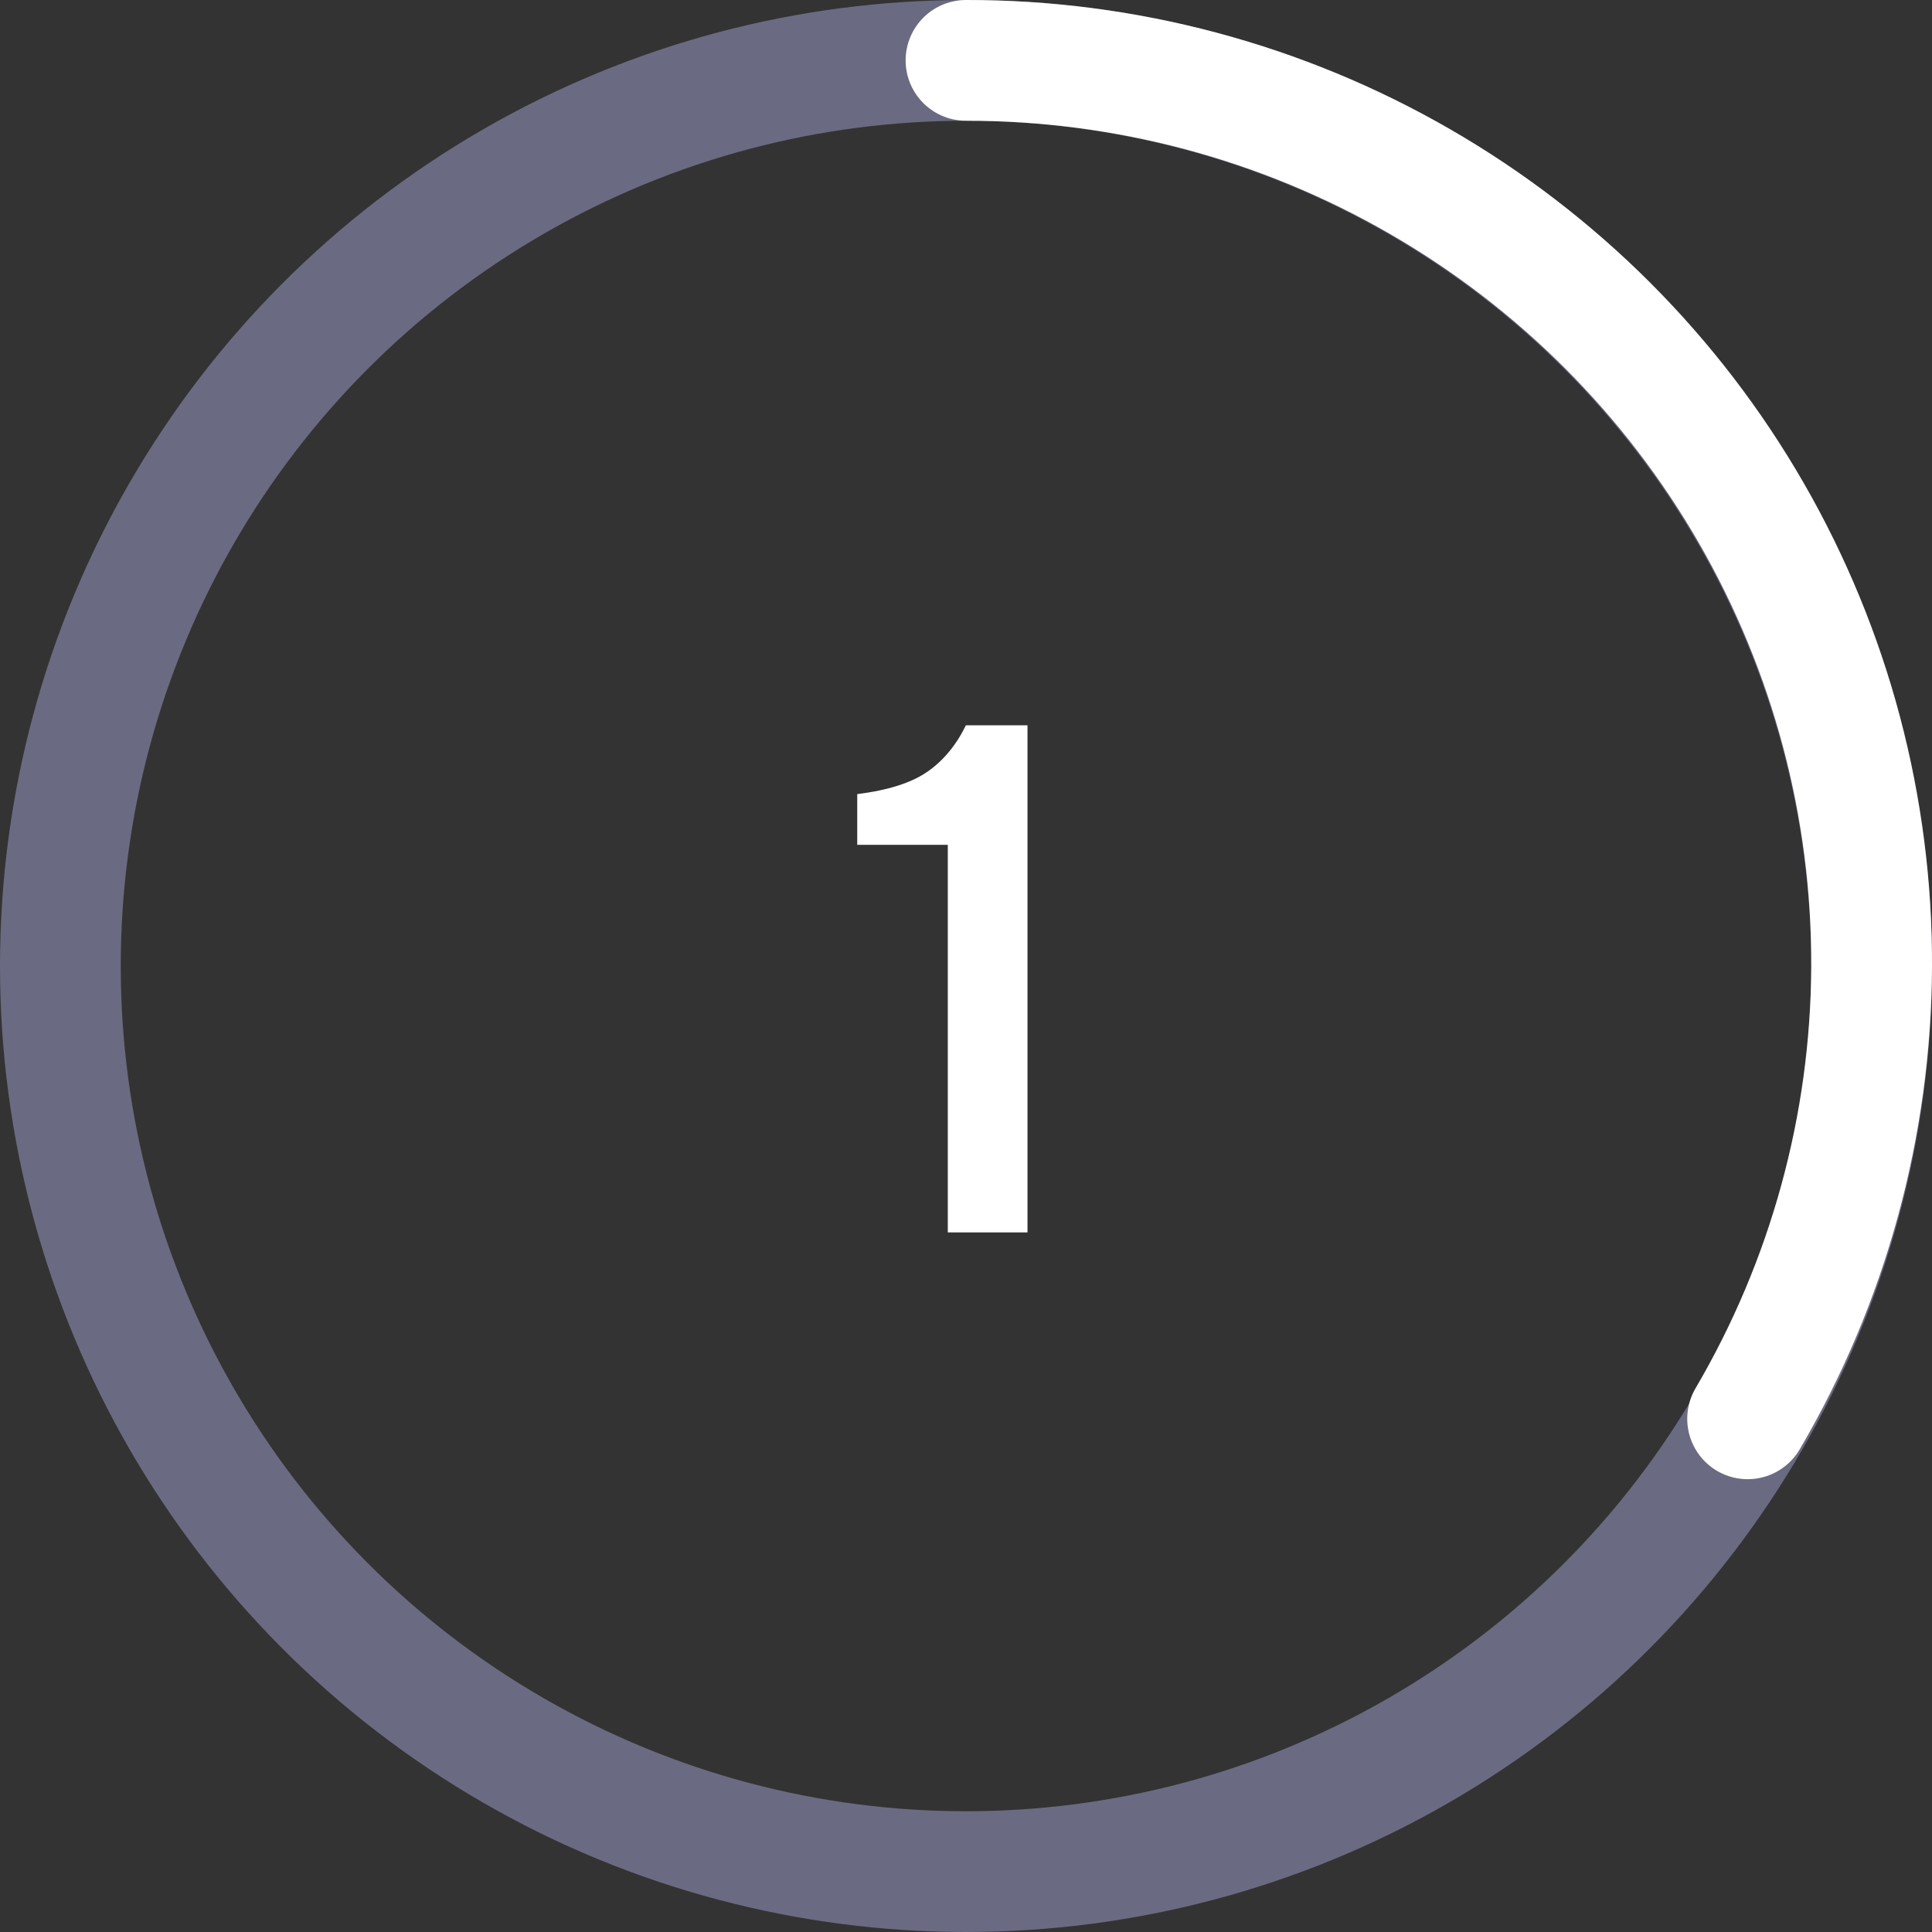
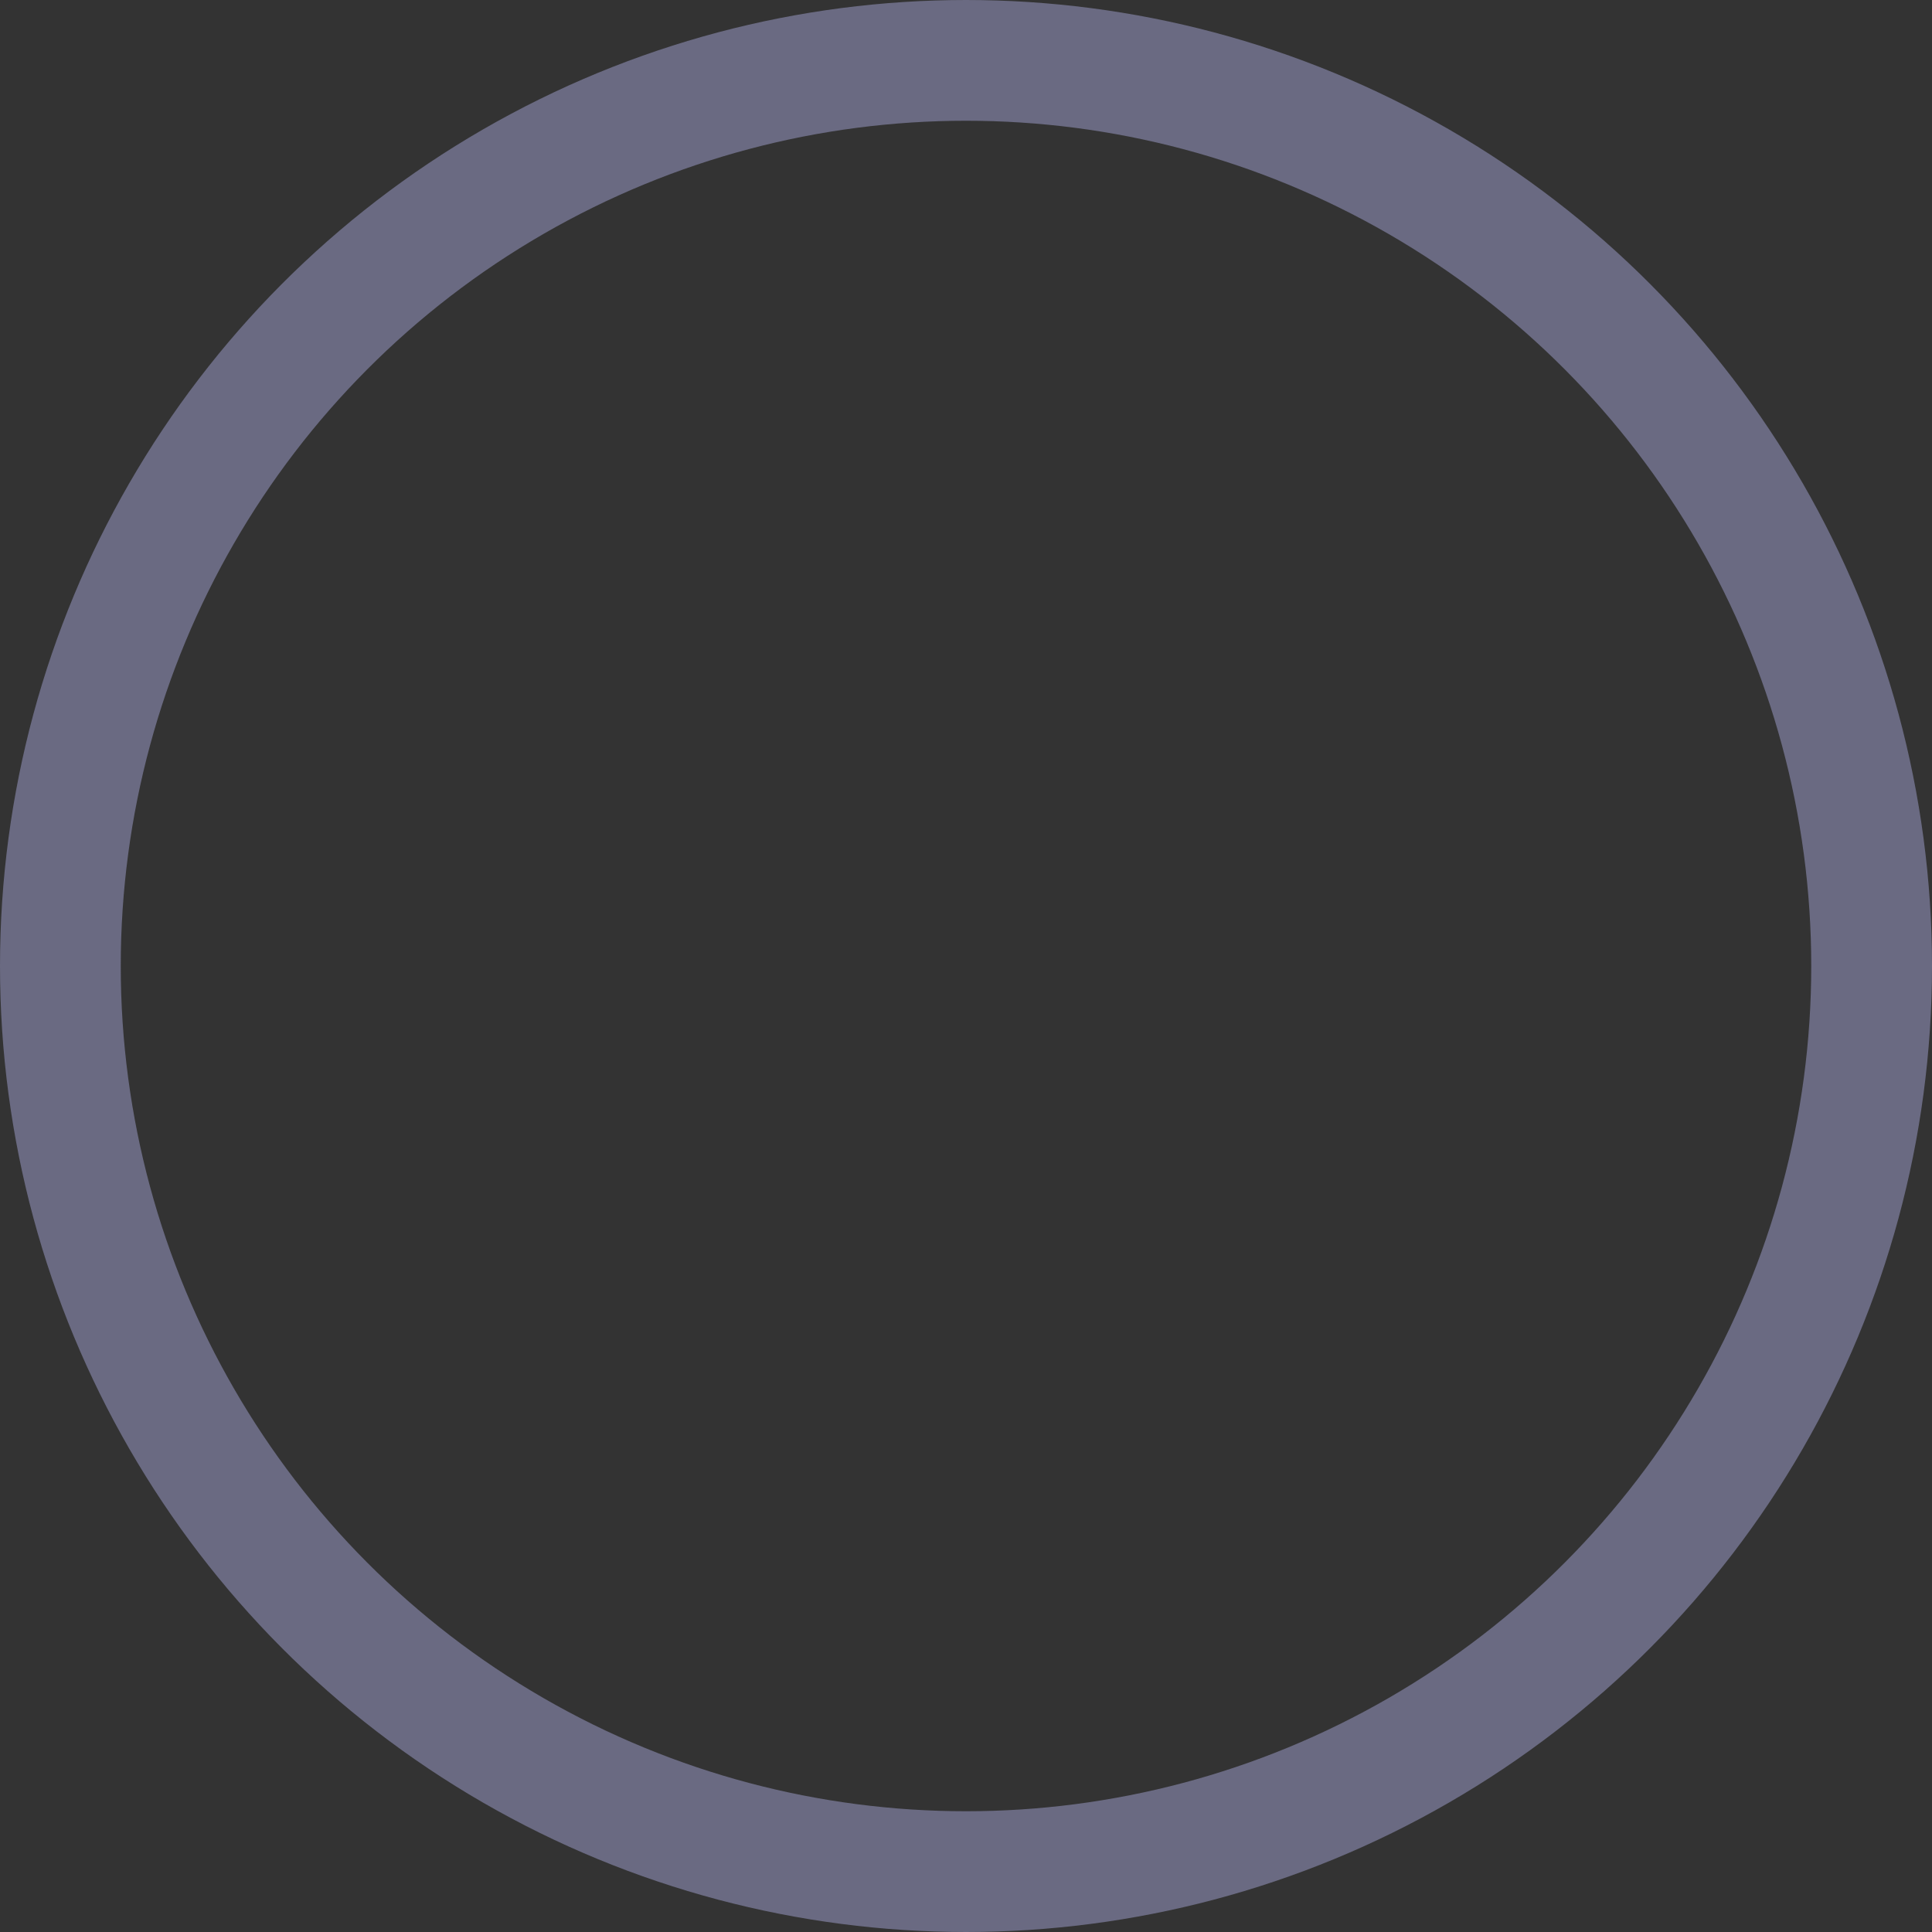
<svg xmlns="http://www.w3.org/2000/svg" width="64" height="64" viewBox="0 0 64 64" fill="none">
  <rect x="0" y="0" width="64" height="64" fill="#333333" stroke="none" />
  <circle cx="32" cy="32" r="30" stroke="#6A6A82" stroke-width="4" />
-   <path d="M57.892 47C60.56 42.455 61.977 37.288 62 32.02C62.023 26.753 60.65 21.573 58.022 17.006C55.394 12.438 51.603 8.645 47.033 6.01C42.464 3.374 37.278 1.991 32 2" stroke="white" stroke-width="4" stroke-linecap="round" />
-   <path d="M31.397 40.826V27.986H28.397V26.306C29.421 26.178 30.197 25.93 30.725 25.562C31.253 25.194 31.677 24.682 31.997 24.026H34.037V40.826H31.397Z" fill="white" />
</svg>